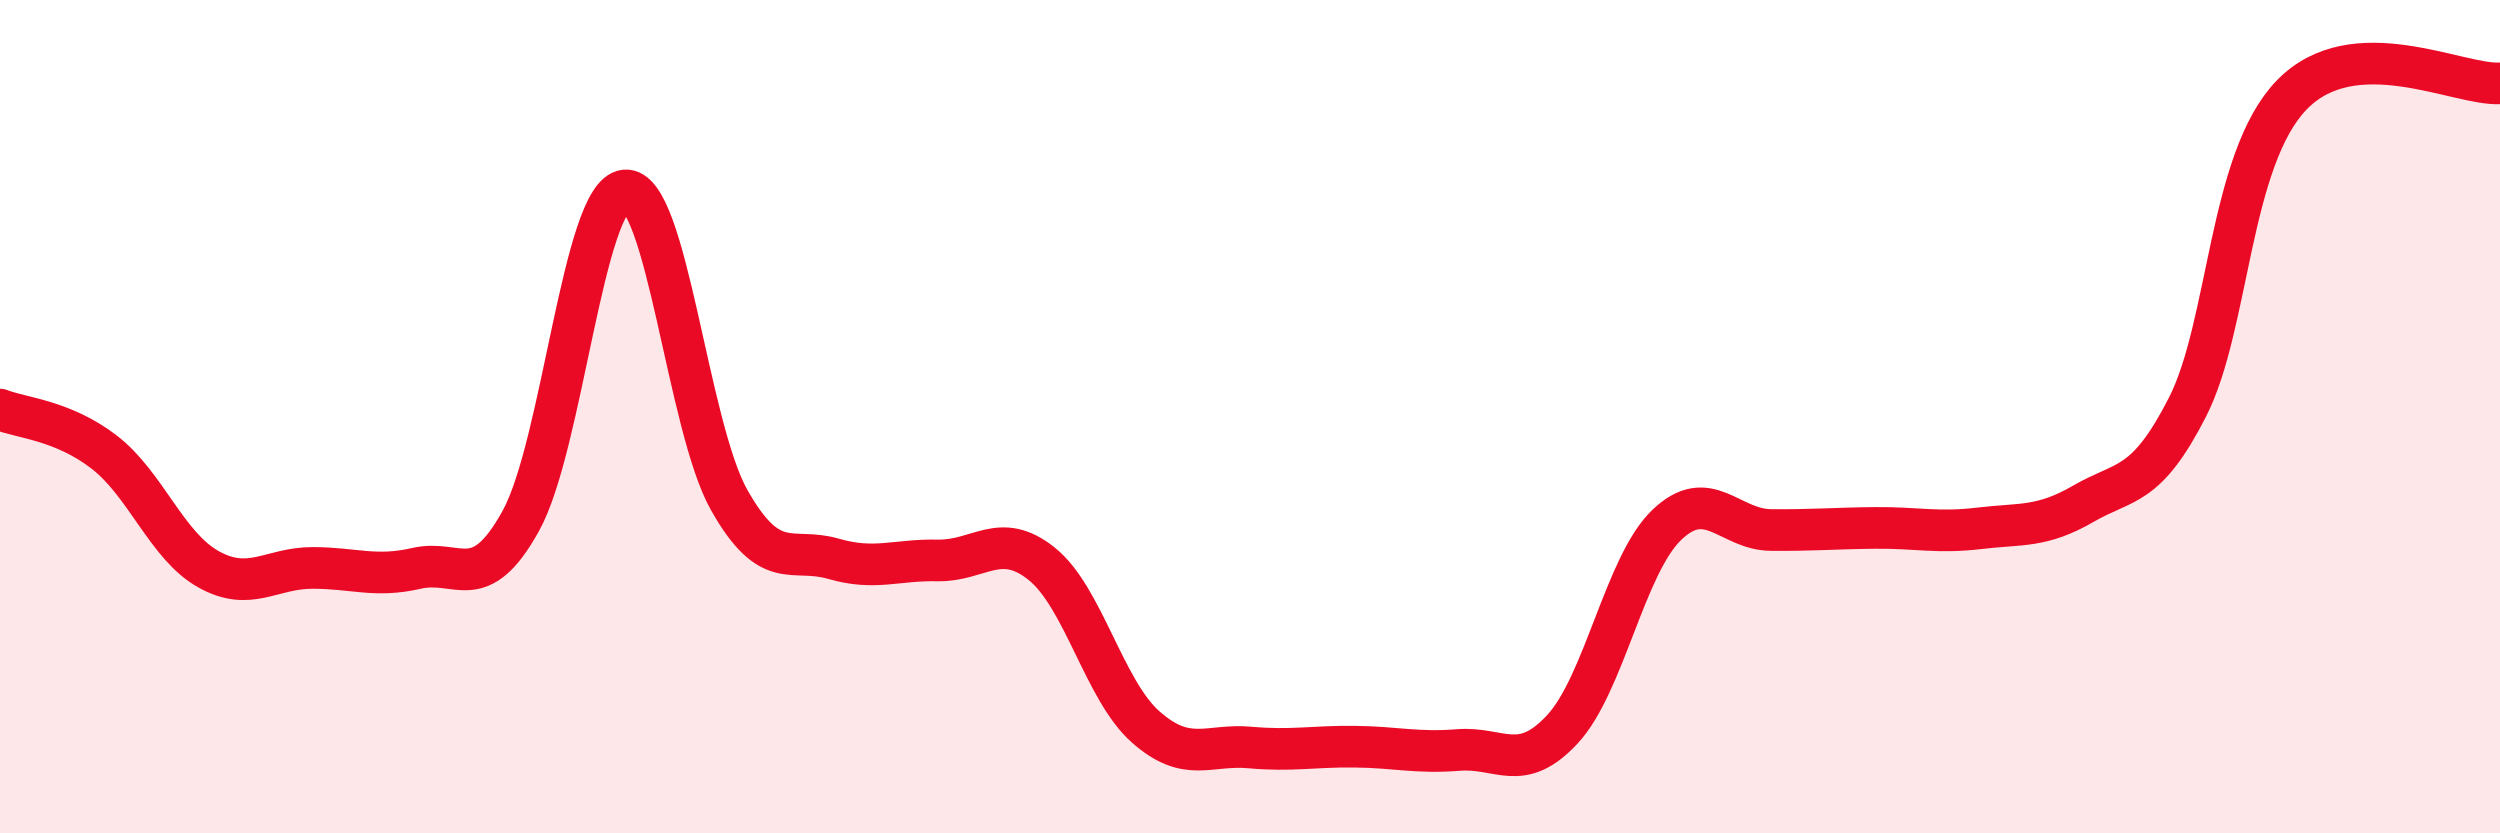
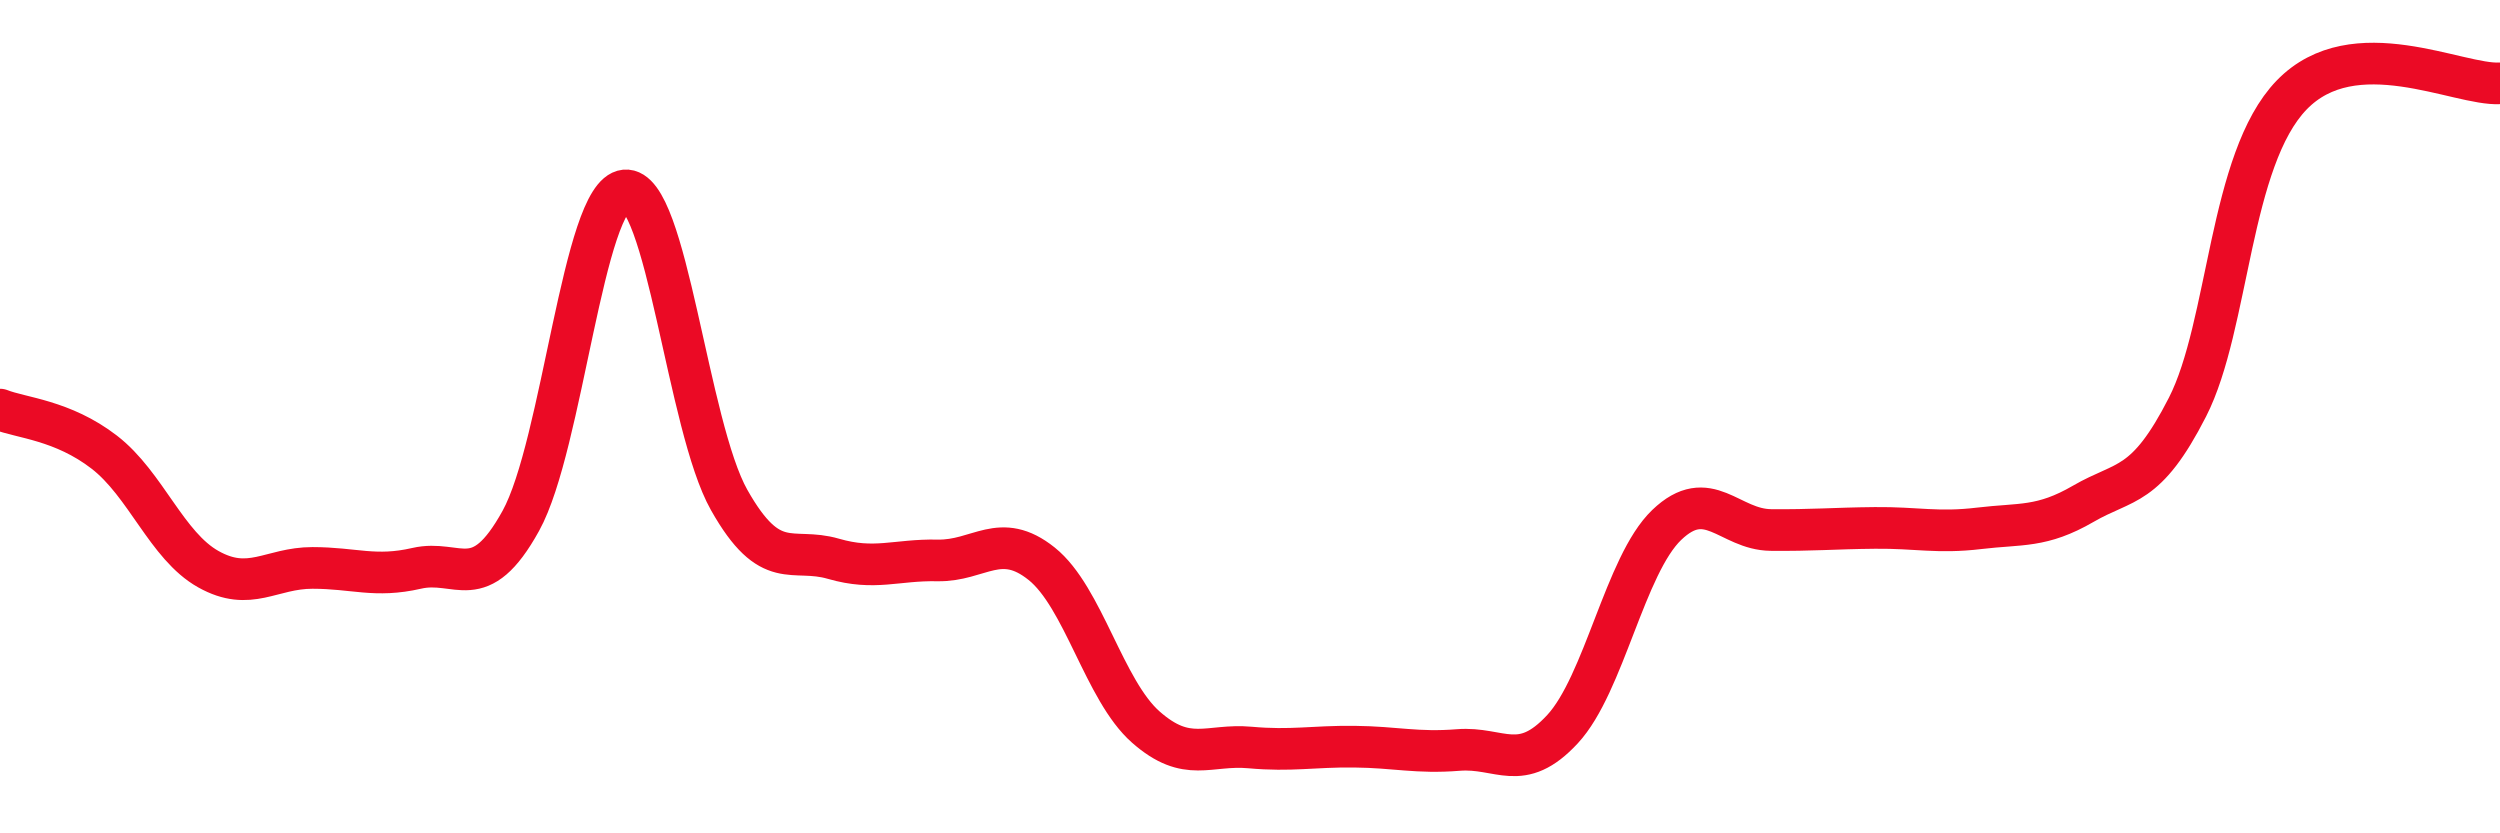
<svg xmlns="http://www.w3.org/2000/svg" width="60" height="20" viewBox="0 0 60 20">
-   <path d="M 0,9.83 C 0.5,10.03 1.5,10.08 2.5,10.85 C 3.5,11.62 4,13.1 5,13.66 C 6,14.22 6.5,13.63 7.5,13.63 C 8.5,13.63 9,13.87 10,13.64 C 11,13.41 11.5,14.31 12.5,12.5 C 13.5,10.69 14,4.67 15,4.57 C 16,4.47 16.5,10.23 17.5,12 C 18.5,13.77 19,13.12 20,13.41 C 21,13.7 21.5,13.43 22.5,13.45 C 23.5,13.47 24,12.73 25,13.53 C 26,14.33 26.5,16.57 27.5,17.45 C 28.5,18.33 29,17.85 30,17.94 C 31,18.03 31.5,17.91 32.5,17.92 C 33.5,17.93 34,18.08 35,18 C 36,17.92 36.5,18.58 37.5,17.5 C 38.5,16.42 39,13.56 40,12.6 C 41,11.64 41.5,12.71 42.5,12.72 C 43.5,12.73 44,12.68 45,12.67 C 46,12.66 46.5,12.8 47.5,12.68 C 48.5,12.56 49,12.67 50,12.09 C 51,11.51 51.5,11.73 52.5,9.77 C 53.5,7.81 53.5,3.83 55,2.28 C 56.5,0.73 59,2.06 60,2L60 20L0 20Z" fill="#EB0A25" opacity="0.1" stroke-linecap="round" stroke-linejoin="round" />
  <path d="M 0,9.83 C 0.5,10.03 1.5,10.08 2.5,10.85 C 3.5,11.62 4,13.1 5,13.66 C 6,14.22 6.5,13.63 7.5,13.63 C 8.5,13.63 9,13.87 10,13.64 C 11,13.41 11.5,14.31 12.5,12.5 C 13.5,10.69 14,4.67 15,4.57 C 16,4.47 16.5,10.23 17.5,12 C 18.5,13.77 19,13.12 20,13.41 C 21,13.7 21.5,13.43 22.5,13.45 C 23.5,13.47 24,12.73 25,13.53 C 26,14.33 26.5,16.57 27.5,17.45 C 28.5,18.33 29,17.85 30,17.94 C 31,18.03 31.5,17.91 32.5,17.92 C 33.5,17.93 34,18.08 35,18 C 36,17.92 36.5,18.58 37.5,17.5 C 38.5,16.42 39,13.56 40,12.6 C 41,11.64 41.5,12.71 42.5,12.72 C 43.5,12.73 44,12.68 45,12.67 C 46,12.66 46.5,12.8 47.5,12.68 C 48.5,12.56 49,12.67 50,12.09 C 51,11.51 51.5,11.73 52.5,9.77 C 53.5,7.81 53.5,3.83 55,2.28 C 56.5,0.73 59,2.06 60,2" stroke="#EB0A25" stroke-width="1" fill="none" stroke-linecap="round" stroke-linejoin="round" />
</svg>